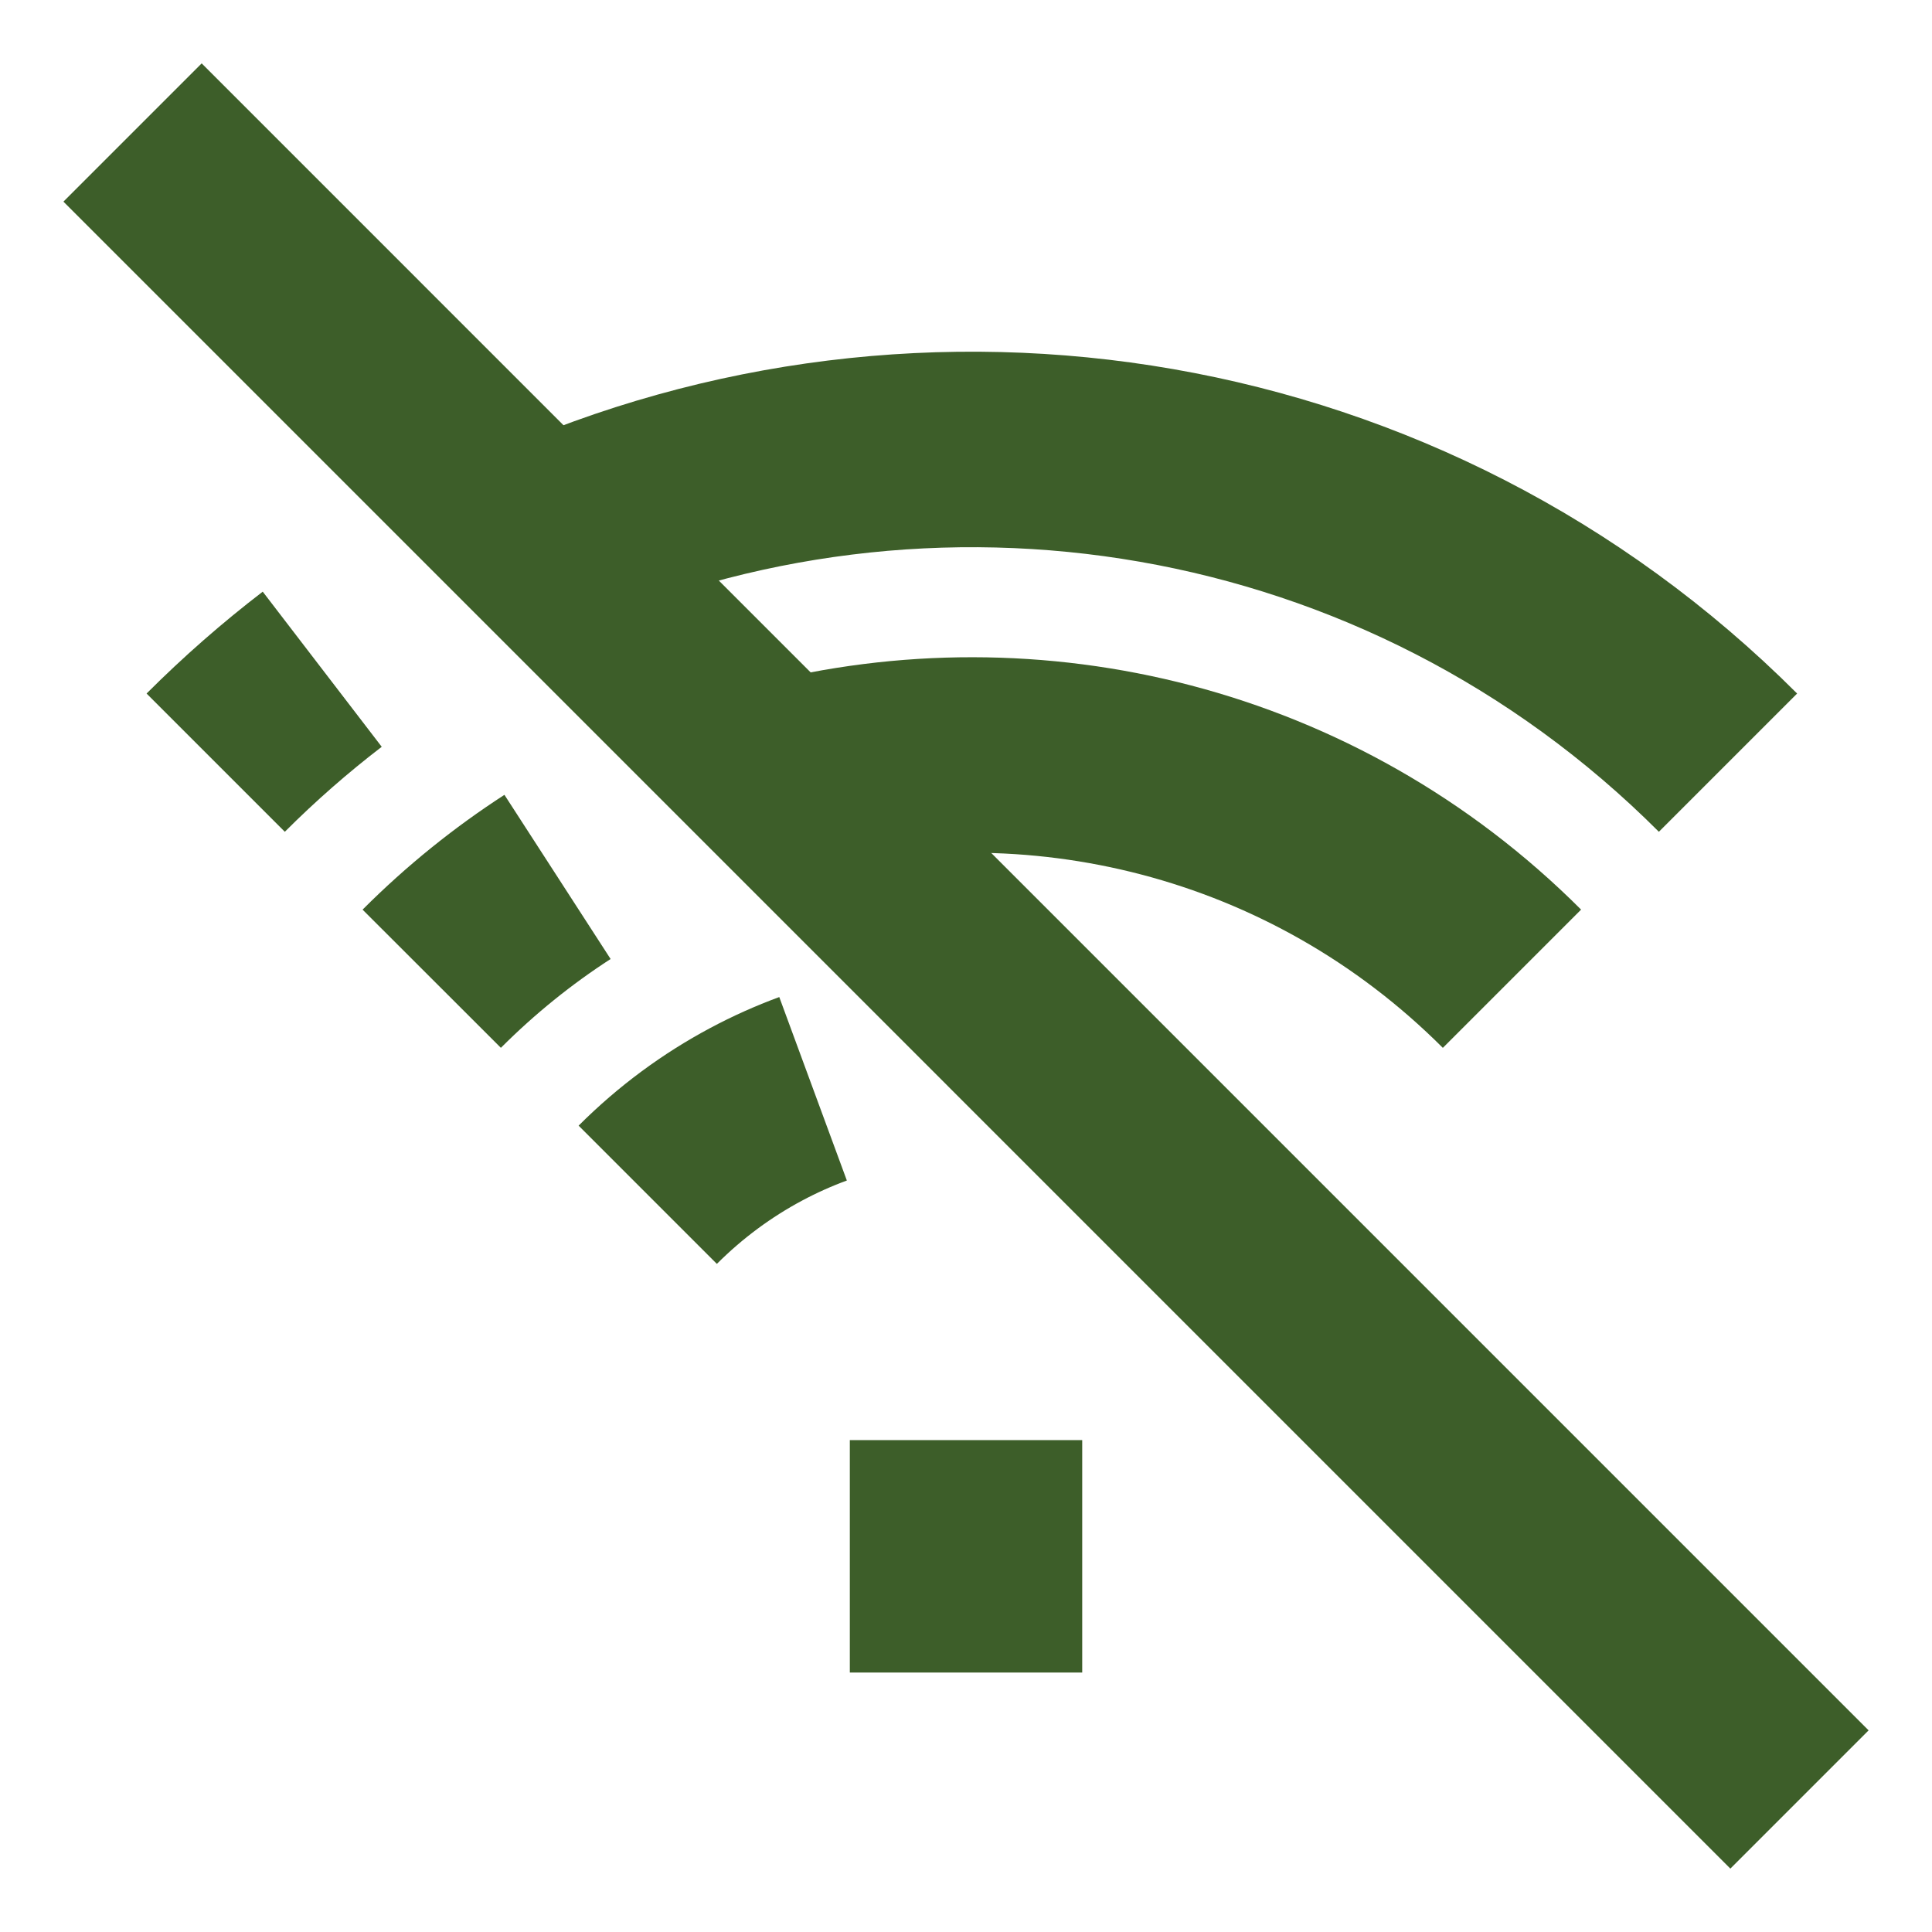
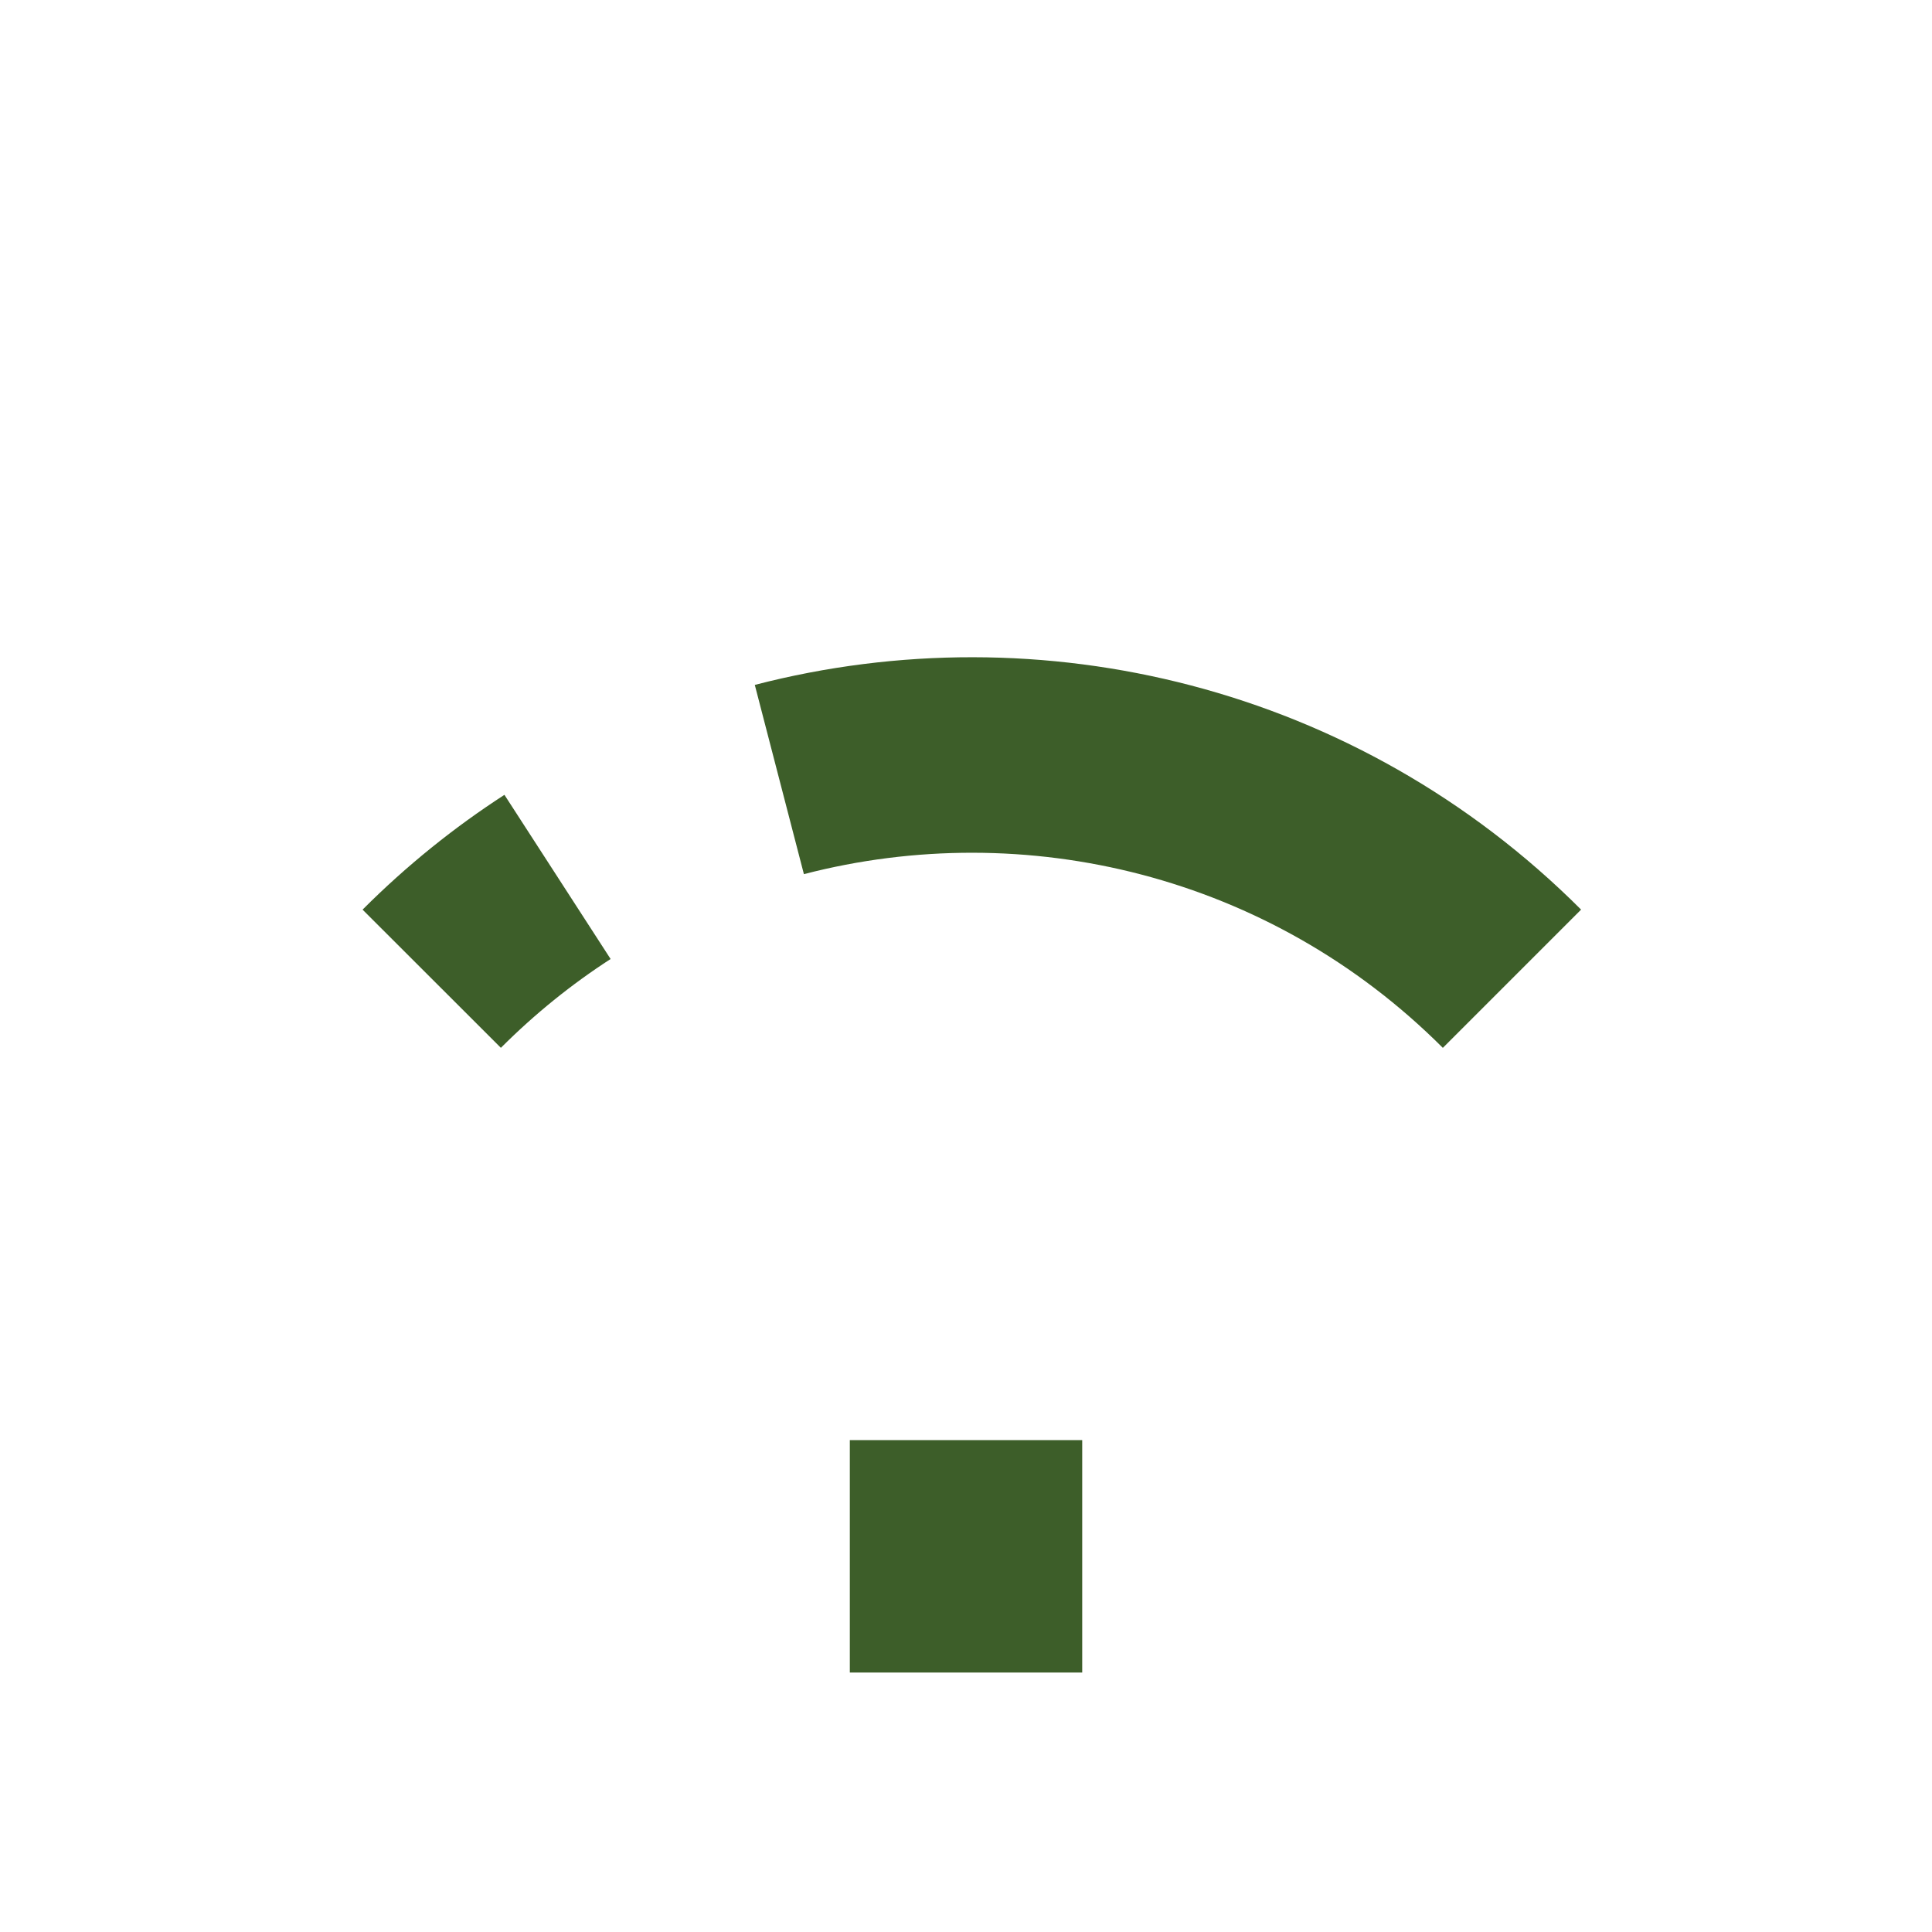
<svg xmlns="http://www.w3.org/2000/svg" width="56" height="56" viewBox="0 0 56 56" fill="none">
-   <path d="M18.775 34.631C19.728 33.678 20.789 32.901 21.919 32.298C22.454 32.012 23.005 31.766 23.567 31.559" stroke="#3D5E29" stroke-width="5.667" />
  <path d="M12.514 28.369C13.645 27.237 14.869 26.253 16.16 25.418M43.825 28.369C38.07 22.614 29.936 20.689 22.59 22.595" stroke="#3D5E29" stroke-width="5.667" />
-   <path d="M6.252 22.106C7.234 21.124 8.267 20.221 9.34 19.398M50.087 22.106C40.717 12.736 26.839 10.619 15.433 15.756" stroke="#3D5E29" stroke-width="5.667" />
-   <path d="M3.842 3.841L52.159 52.159" stroke="#3D5E29" stroke-width="5.667" />
  <path d="M27.466 44.576H28.535V45.646H27.466V44.576Z" stroke="#3D5E29" stroke-width="5.667" />
</svg>